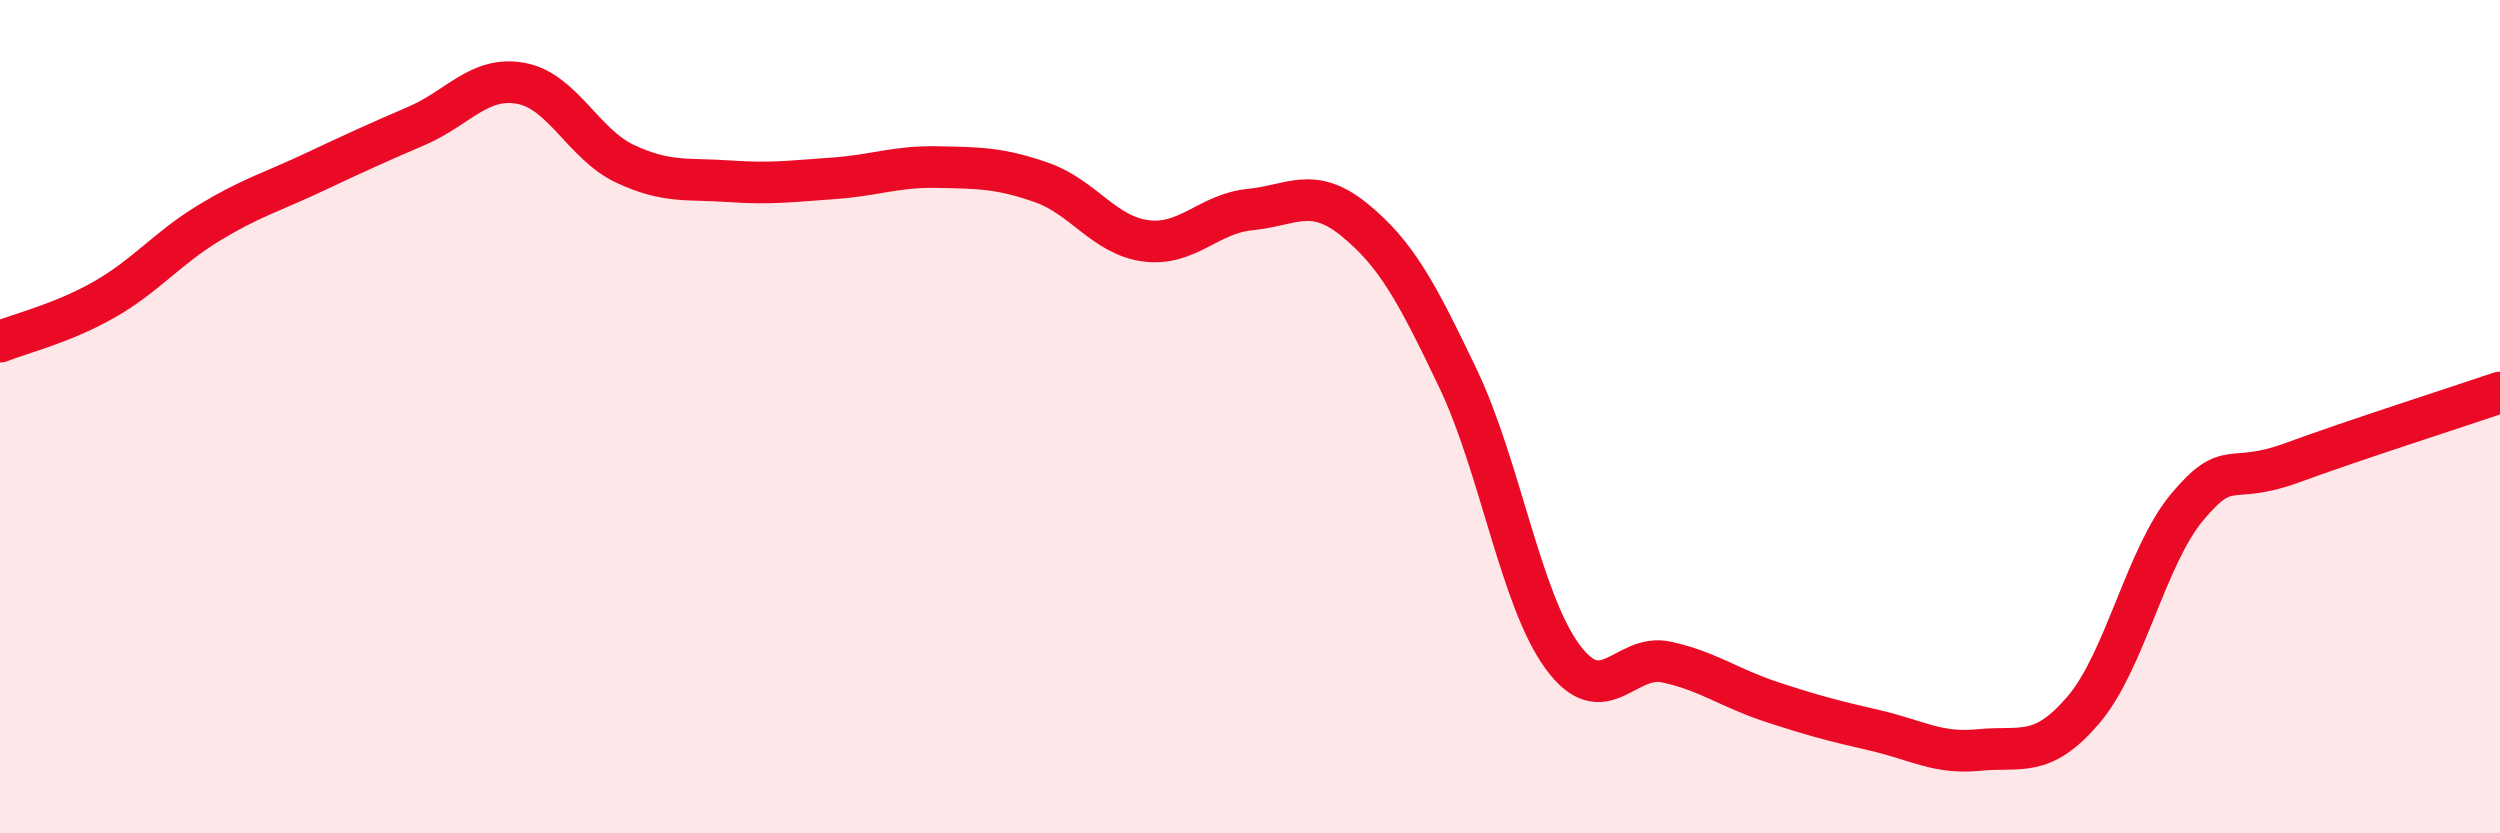
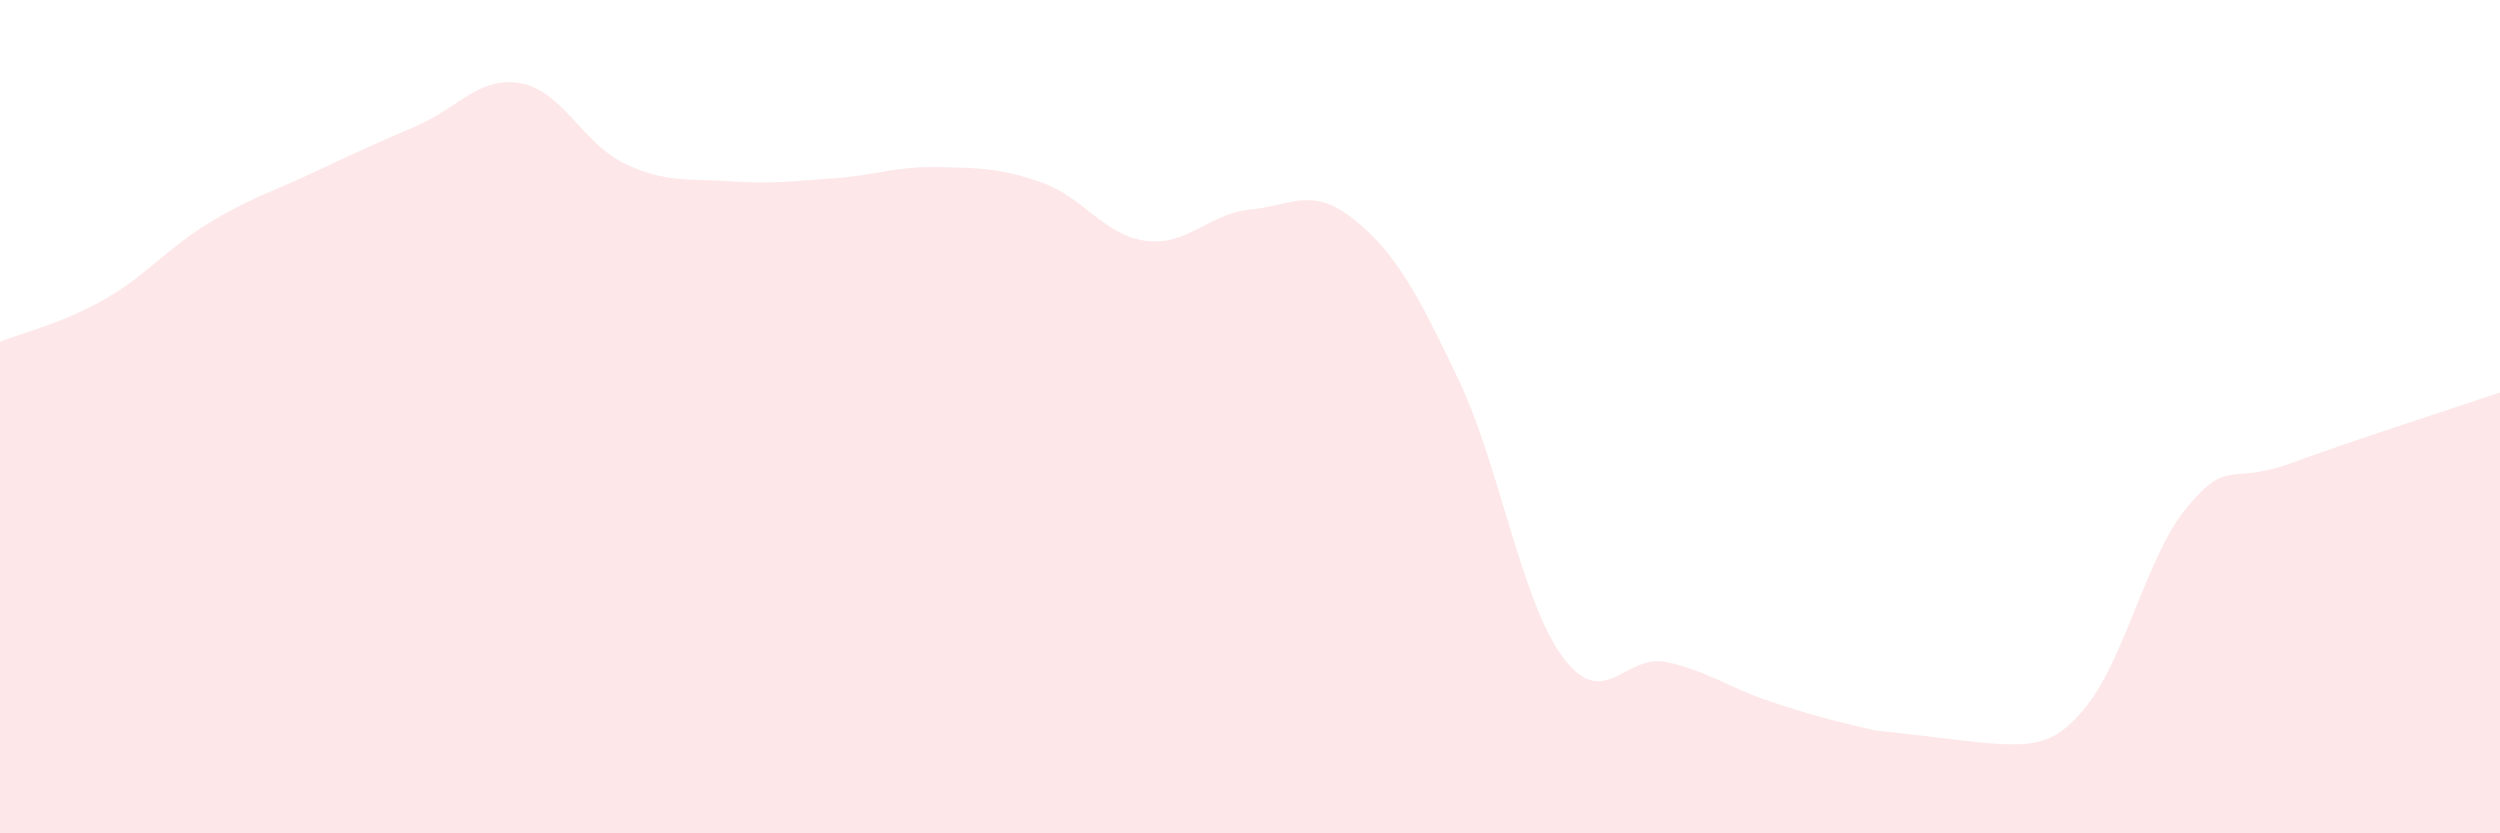
<svg xmlns="http://www.w3.org/2000/svg" width="60" height="20" viewBox="0 0 60 20">
-   <path d="M 0,8.2 C 0.5,8 1.5,7.76 2.5,7.19 C 3.5,6.62 4,5.97 5,5.36 C 6,4.75 6.5,4.62 7.5,4.15 C 8.5,3.68 9,3.45 10,3.02 C 11,2.59 11.5,1.82 12.5,2 C 13.5,2.18 14,3.46 15,3.93 C 16,4.4 16.5,4.28 17.5,4.35 C 18.5,4.42 19,4.35 20,4.28 C 21,4.21 21.5,3.99 22.5,4.01 C 23.5,4.03 24,4.03 25,4.38 C 26,4.73 26.5,5.65 27.5,5.78 C 28.5,5.91 29,5.13 30,5.03 C 31,4.93 31.5,4.46 32.5,5.27 C 33.5,6.08 34,7 35,9.1 C 36,11.2 36.5,14.4 37.5,15.76 C 38.5,17.12 39,15.67 40,15.89 C 41,16.11 41.5,16.51 42.5,16.84 C 43.5,17.17 44,17.3 45,17.53 C 46,17.76 46.5,18.1 47.5,18 C 48.5,17.9 49,18.21 50,17.04 C 51,15.87 51.5,13.35 52.5,12.16 C 53.5,10.97 53.5,11.66 55,11.11 C 56.5,10.56 59,9.76 60,9.42L60 20L0 20Z" fill="#EB0A25" opacity="0.1" stroke-linecap="round" stroke-linejoin="round" />
-   <path d="M 0,8.2 C 0.5,8 1.5,7.76 2.5,7.19 C 3.5,6.62 4,5.97 5,5.36 C 6,4.75 6.5,4.62 7.5,4.15 C 8.5,3.68 9,3.45 10,3.02 C 11,2.59 11.5,1.82 12.5,2 C 13.5,2.18 14,3.46 15,3.93 C 16,4.4 16.5,4.28 17.5,4.35 C 18.5,4.42 19,4.35 20,4.28 C 21,4.21 21.5,3.99 22.5,4.01 C 23.5,4.03 24,4.03 25,4.38 C 26,4.73 26.5,5.65 27.5,5.78 C 28.5,5.91 29,5.13 30,5.03 C 31,4.93 31.5,4.46 32.5,5.27 C 33.5,6.08 34,7 35,9.1 C 36,11.2 36.5,14.4 37.5,15.76 C 38.5,17.12 39,15.67 40,15.89 C 41,16.11 41.5,16.51 42.5,16.84 C 43.5,17.17 44,17.3 45,17.53 C 46,17.76 46.5,18.1 47.5,18 C 48.5,17.9 49,18.21 50,17.04 C 51,15.87 51.5,13.35 52.5,12.16 C 53.5,10.97 53.5,11.66 55,11.11 C 56.5,10.56 59,9.76 60,9.42" stroke="#EB0A25" stroke-width="1" fill="none" stroke-linecap="round" stroke-linejoin="round" />
+   <path d="M 0,8.2 C 0.5,8 1.5,7.76 2.5,7.19 C 3.5,6.62 4,5.97 5,5.36 C 6,4.75 6.5,4.62 7.5,4.15 C 8.5,3.68 9,3.45 10,3.02 C 11,2.59 11.5,1.82 12.5,2 C 13.5,2.18 14,3.46 15,3.93 C 16,4.4 16.5,4.28 17.5,4.35 C 18.5,4.42 19,4.35 20,4.28 C 21,4.21 21.5,3.99 22.5,4.01 C 23.5,4.03 24,4.03 25,4.38 C 26,4.73 26.5,5.65 27.5,5.78 C 28.5,5.91 29,5.13 30,5.03 C 31,4.93 31.5,4.46 32.5,5.27 C 33.5,6.08 34,7 35,9.1 C 36,11.2 36.5,14.4 37.5,15.76 C 38.5,17.12 39,15.67 40,15.89 C 41,16.11 41.5,16.51 42.5,16.84 C 43.5,17.17 44,17.3 45,17.53 C 48.5,17.9 49,18.21 50,17.04 C 51,15.87 51.5,13.35 52.5,12.16 C 53.5,10.97 53.5,11.66 55,11.11 C 56.5,10.56 59,9.76 60,9.42L60 20L0 20Z" fill="#EB0A25" opacity="0.1" stroke-linecap="round" stroke-linejoin="round" />
</svg>